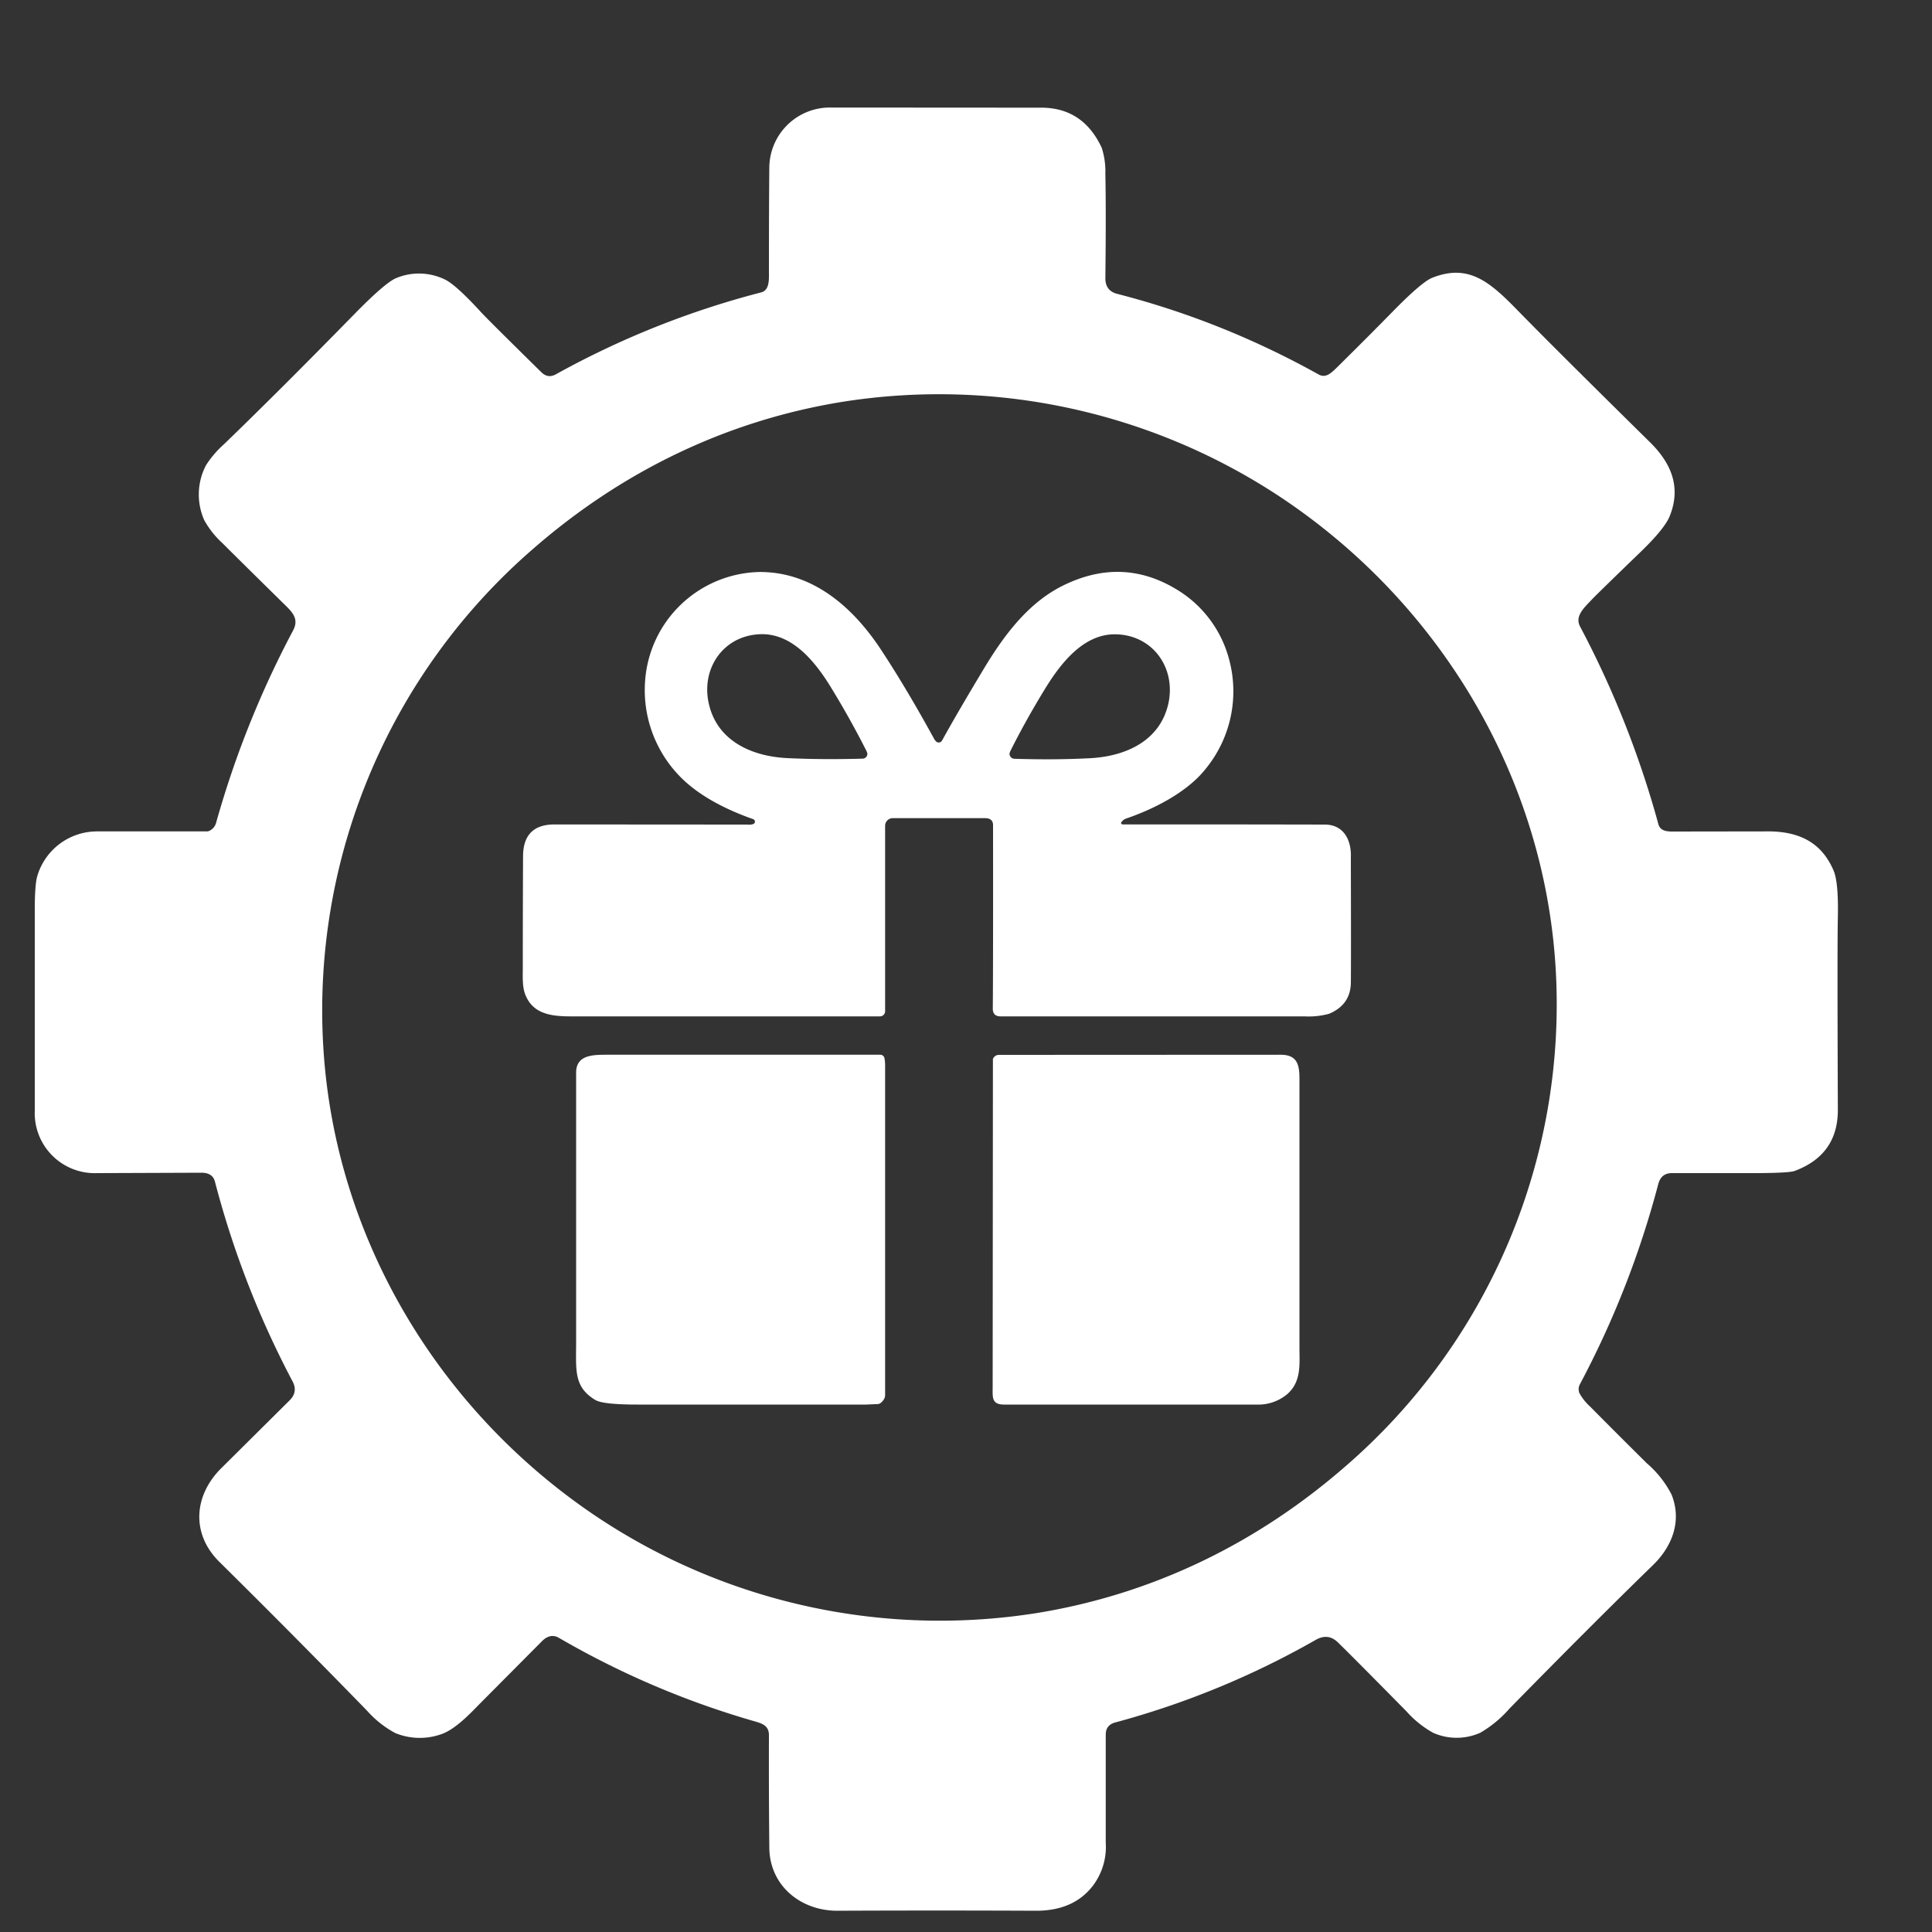
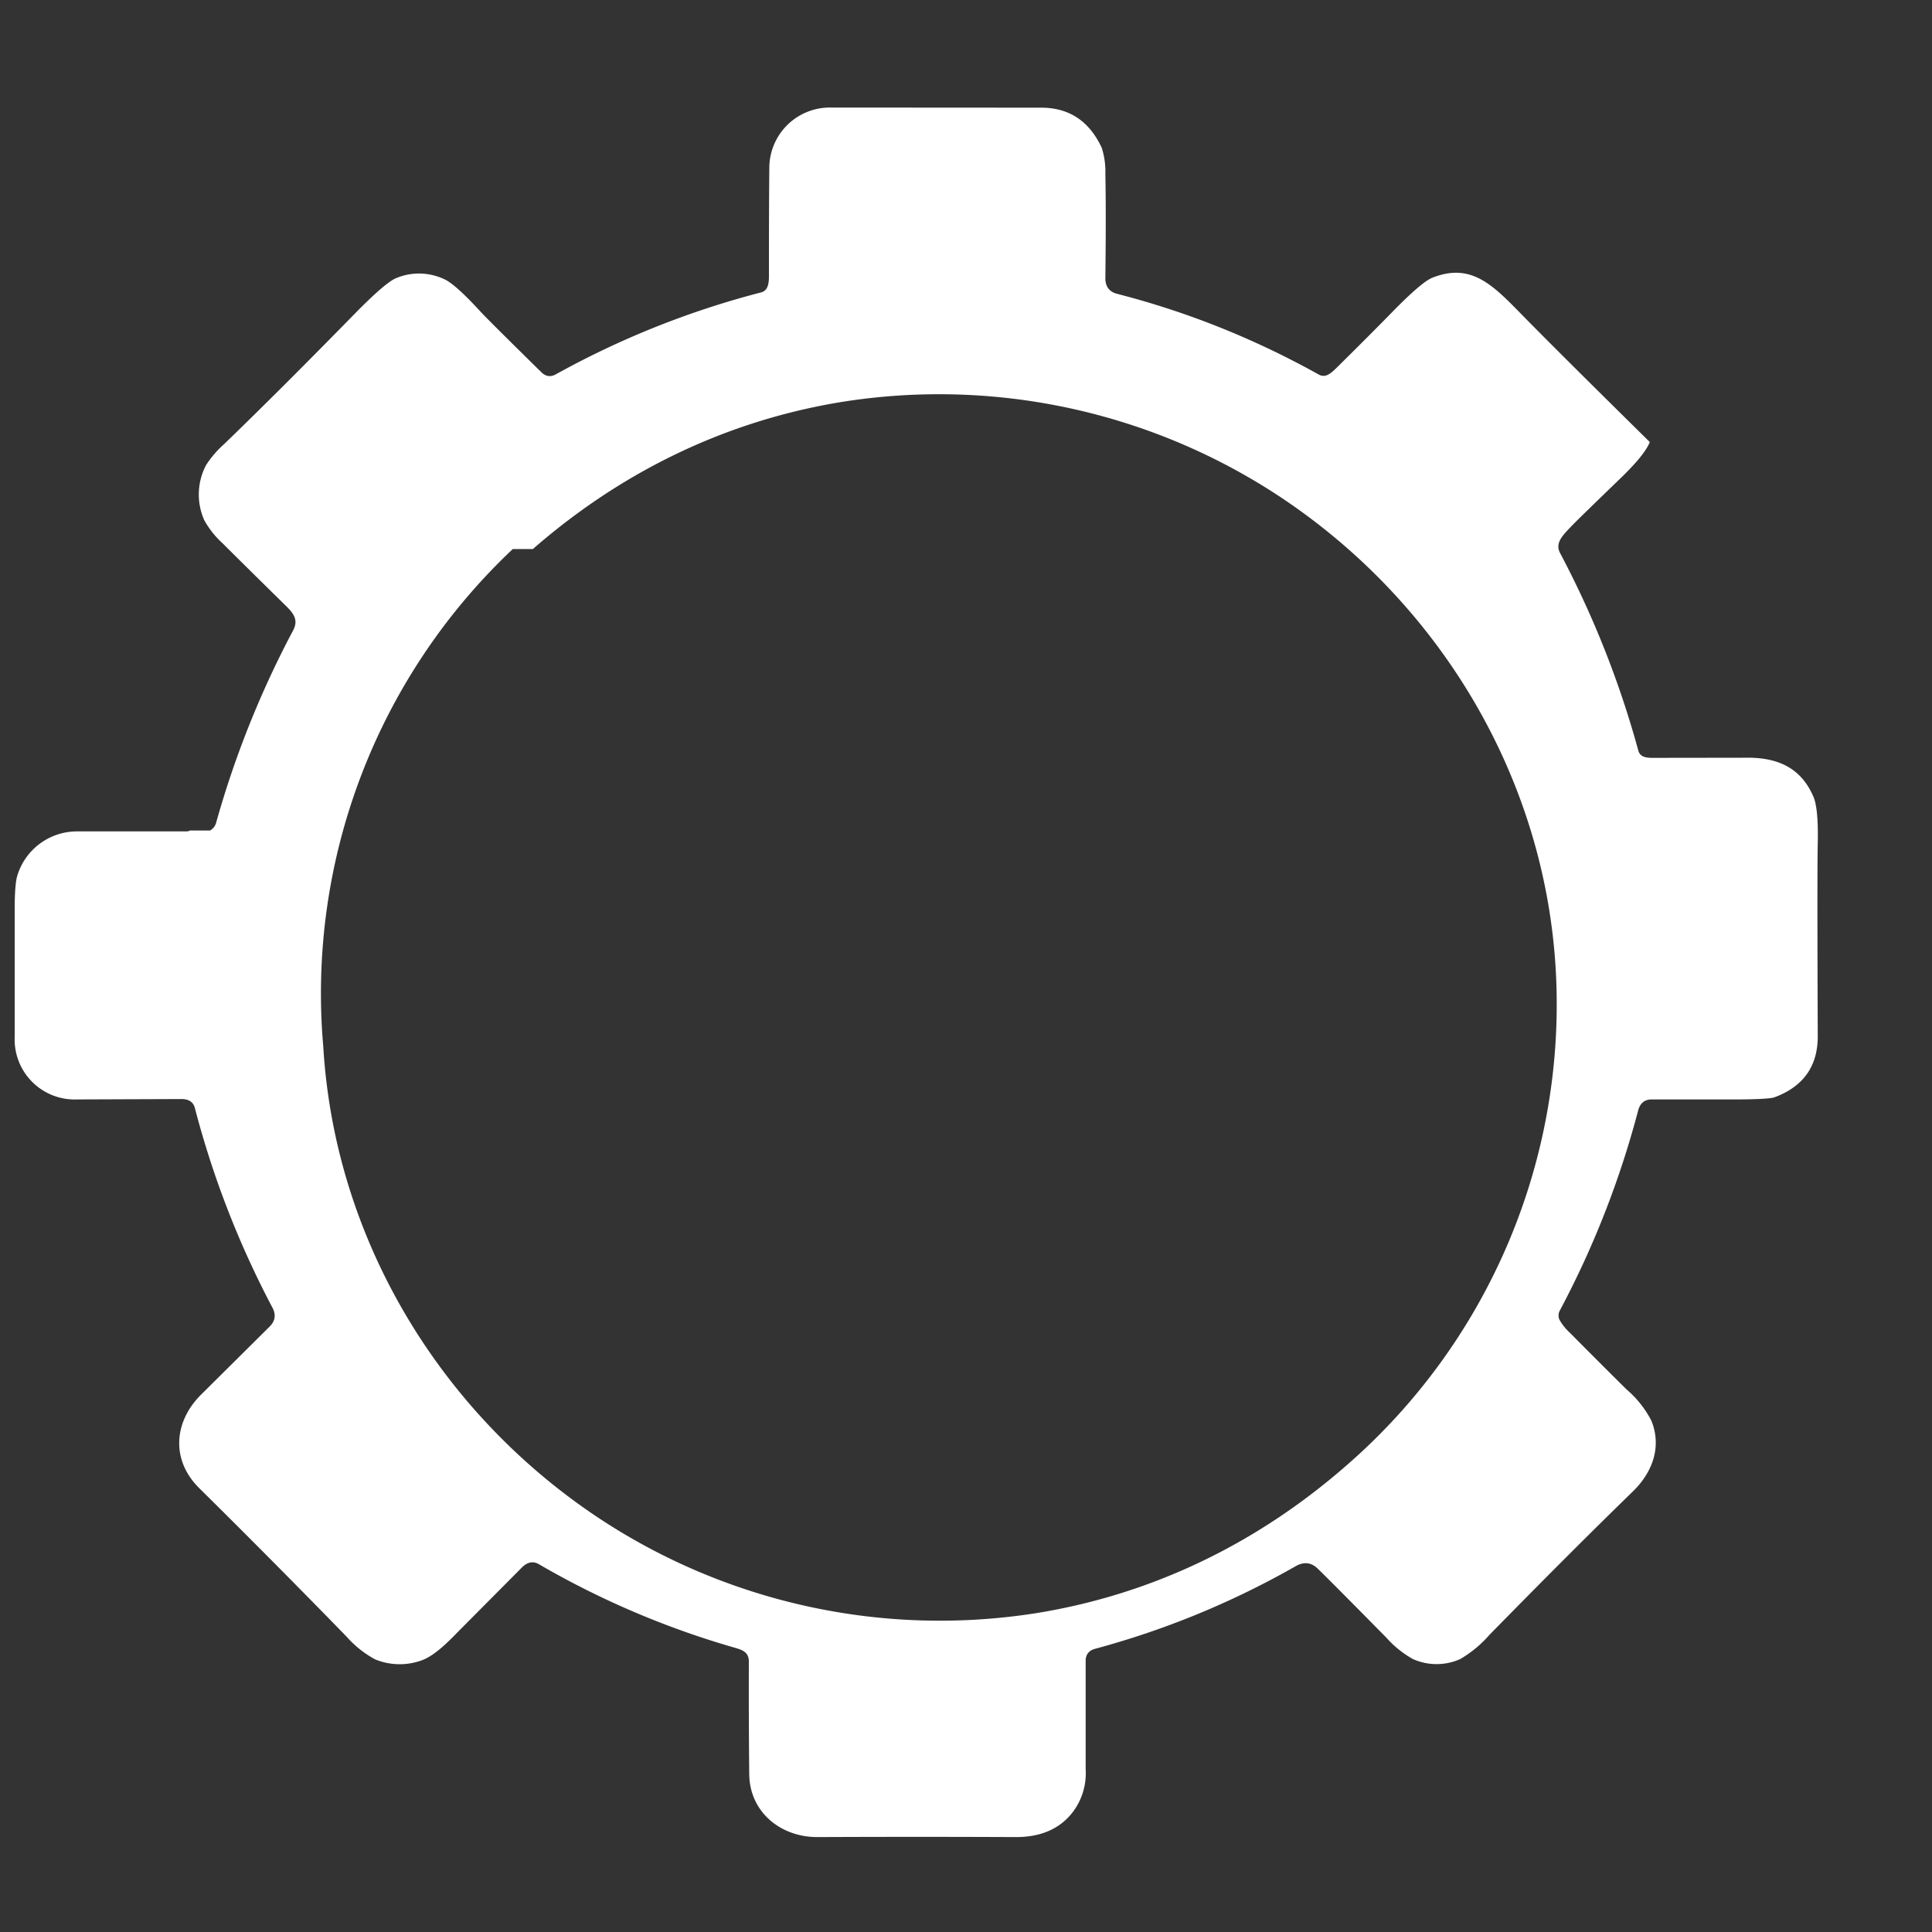
<svg xmlns="http://www.w3.org/2000/svg" width="15" height="15" fill="none">
  <rect width="100%" height="100%" fill="#333333" stroke="none" />
  <g fill="#fff" clip-path="url(#a)">
-     <path d="M1.631 6.448a.1.1 0 0 0 .048-.064 7.5 7.5 0 0 1 .597-1.49c.043-.082.003-.133-.06-.194q-.355-.349-.49-.484a.7.7 0 0 1-.14-.177.49.49 0 0 1 .014-.428.8.8 0 0 1 .14-.163q.435-.42 1.02-1.018.23-.234.314-.27a.46.46 0 0 1 .376.008q.085.038.283.254.06.065.468.466.052.053.115.018A6.8 6.8 0 0 1 5.91 2.27c.062-.016.061-.092.06-.155q0-.507.003-.82a.47.47 0 0 1 .481-.46l1.63.001q.325 0 .47.312a.6.6 0 0 1 .028.2q.006.294 0 .81-.001.099.09.123.818.21 1.565.626c.057.032.099-.011.149-.06q.255-.252.423-.424.227-.232.31-.266c.286-.114.451.035.666.255q.295.302 1.024 1.02c.167.164.244.349.156.572q-.038.098-.225.279-.348.336-.383.374c-.063.066-.131.129-.089.208a7.5 7.5 0 0 1 .608 1.535c.013.048.059.056.107.056l.72-.001c.246-.005.433.072.532.302q.04.09.034.367-.005.204 0 1.494 0 .348-.335.473-.039.015-.273.017h-.681q-.082 0-.105.084a7.2 7.2 0 0 1-.608 1.554.08.08 0 0 0-.004.071.4.4 0 0 0 .082.103q.198.2.44.44a.8.8 0 0 1 .193.244c.08.2.01.398-.146.549q-.476.463-1.114 1.114a.9.9 0 0 1-.225.186.45.45 0 0 1-.367 0 .8.8 0 0 1-.208-.168q-.422-.428-.531-.534-.075-.073-.17-.02a6.6 6.6 0 0 1-1.558.642q-.074.02-.074.094v.84a.5.5 0 0 1-.1.334q-.15.195-.443.194a171 171 0 0 0-1.539 0c-.286.001-.526-.194-.53-.487a66 66 0 0 1-.003-.875c0-.069-.042-.089-.105-.107a6.7 6.7 0 0 1-1.526-.65c-.05-.029-.096-.01-.132.027l-.487.49c-.075.077-.19.197-.296.232a.5.5 0 0 1-.356-.01.8.8 0 0 1-.22-.175 85 85 0 0 0-1.145-1.154c-.218-.215-.2-.51.011-.723l.536-.532q.064-.064.022-.145a7.2 7.2 0 0 1-.603-1.551q-.018-.07-.104-.07l-.81.003a.466.466 0 0 1-.485-.484V7.064q0-.198.02-.264a.484.484 0 0 1 .466-.345h.85q.012 0 .025-.007m2.506-2.185A4.74 4.74 0 0 0 2.51 8.127c.088 1.477.89 2.82 2.116 3.644a4.8 4.8 0 0 0 3.428.752c.9-.147 1.71-.543 2.396-1.142a4.74 4.74 0 0 0 1.628-3.864c-.089-1.478-.89-2.82-2.116-3.644a4.8 4.8 0 0 0-3.429-.752c-.9.147-1.71.543-2.396 1.142" />
-     <path d="M8.707 6.383a.01.01 0 0 0 .003.016l.006.002q.565-.001 1.569.001c.15 0 .208.123.203.255v.054q.002.73 0 .92-.003.17-.169.24a.6.6 0 0 1-.191.02h-2.36q-.06 0-.06-.06.003-.303.002-1.424 0-.055-.063-.055H6.93a.06.06 0 0 0-.058.057v1.44a.04.04 0 0 1-.041.042H4.417c-.15-.001-.283-.025-.339-.17-.024-.06-.019-.141-.019-.213q0-.452.002-.86.001-.247.244-.247l1.499.001a.1.1 0 0 0 .044-.004.02.02 0 0 0 .01-.03.02.02 0 0 0-.01-.008c-.208-.073-.43-.183-.58-.343a.96.96 0 0 1-.26-.722.91.91 0 0 1 .886-.854c.405-.003.716.26.936.588q.199.3.419.701a.1.1 0 0 0 .018.026.03.03 0 0 0 .04.002l.008-.01q.112-.204.32-.55c.15-.25.336-.507.605-.645q.472-.24.906.03a.9.9 0 0 1 .395.53.95.95 0 0 1-.18.856c-.142.181-.402.313-.62.387a.07.07 0 0 0-.034.027M6.734 5.85a.1.1 0 0 0-.01-.026 7 7 0 0 0-.265-.475c-.118-.195-.299-.434-.556-.425-.287.01-.461.266-.4.538.064.29.333.411.611.424q.275.013.584.004a.037.037 0 0 0 .036-.04m1.104 0a.04.04 0 0 0 .021.037q.008.003.015.004.309.01.583-.004c.28-.013.549-.133.614-.424.06-.271-.114-.528-.401-.538-.257-.01-.438.23-.557.424q-.147.24-.265.475a.1.1 0 0 0-.01.026M6.867 8.216a.3.3 0 0 1 .005.057v2.559q0 .032-.035.061a.04.04 0 0 1-.02.008l-.09.004h-1.78q-.263 0-.324-.035c-.17-.102-.15-.232-.15-.449V8.325c.002-.137.134-.136.246-.136h2.115a.033.033 0 0 1 .033.027M7.709 8.222a.05.05 0 0 1 .044-.032l2.19-.001c.13 0 .146.08.146.187v2.098c.001.125.013.257-.096.351a.35.35 0 0 1-.239.08H7.796c-.099 0-.089-.057-.089-.14z" />
+     <path d="M1.631 6.448a.1.1 0 0 0 .048-.064 7.5 7.5 0 0 1 .597-1.49c.043-.082.003-.133-.06-.194q-.355-.349-.49-.484a.7.7 0 0 1-.14-.177.49.49 0 0 1 .014-.428.8.8 0 0 1 .14-.163q.435-.42 1.02-1.018.23-.234.314-.27a.46.46 0 0 1 .376.008q.085.038.283.254.06.065.468.466.052.053.115.018A6.8 6.8 0 0 1 5.91 2.27c.062-.016.061-.092.06-.155q0-.507.003-.82a.47.47 0 0 1 .481-.46l1.63.001q.325 0 .47.312a.6.6 0 0 1 .028.2q.006.294 0 .81-.001.099.09.123.818.21 1.565.626c.057.032.099-.011.149-.06q.255-.252.423-.424.227-.232.31-.266c.286-.114.451.035.666.255q.295.302 1.024 1.02q-.038.098-.225.279-.348.336-.383.374c-.063.066-.131.129-.089.208a7.5 7.5 0 0 1 .608 1.535c.013.048.059.056.107.056l.72-.001c.246-.005.433.072.532.302q.04.09.034.367-.005.204 0 1.494 0 .348-.335.473-.039.015-.273.017h-.681q-.082 0-.105.084a7.2 7.2 0 0 1-.608 1.554.08.08 0 0 0-.004.071.4.4 0 0 0 .082.103q.198.2.44.44a.8.8 0 0 1 .193.244c.08.2.01.398-.146.549q-.476.463-1.114 1.114a.9.9 0 0 1-.225.186.45.45 0 0 1-.367 0 .8.8 0 0 1-.208-.168q-.422-.428-.531-.534-.075-.073-.17-.02a6.6 6.6 0 0 1-1.558.642q-.074.02-.074.094v.84a.5.5 0 0 1-.1.334q-.15.195-.443.194a171 171 0 0 0-1.539 0c-.286.001-.526-.194-.53-.487a66 66 0 0 1-.003-.875c0-.069-.042-.089-.105-.107a6.7 6.7 0 0 1-1.526-.65c-.05-.029-.096-.01-.132.027l-.487.49c-.075.077-.19.197-.296.232a.5.5 0 0 1-.356-.01.8.8 0 0 1-.22-.175 85 85 0 0 0-1.145-1.154c-.218-.215-.2-.51.011-.723l.536-.532q.064-.064.022-.145a7.2 7.2 0 0 1-.603-1.551q-.018-.07-.104-.07l-.81.003a.466.466 0 0 1-.485-.484V7.064q0-.198.02-.264a.484.484 0 0 1 .466-.345h.85q.012 0 .025-.007m2.506-2.185A4.74 4.74 0 0 0 2.51 8.127c.088 1.477.89 2.82 2.116 3.644a4.8 4.8 0 0 0 3.428.752c.9-.147 1.71-.543 2.396-1.142a4.74 4.74 0 0 0 1.628-3.864c-.089-1.478-.89-2.82-2.116-3.644a4.8 4.8 0 0 0-3.429-.752c-.9.147-1.71.543-2.396 1.142" />
  </g>
  <defs>
    <clipPath id="a">
      <path fill="#fff" d="M0 0h15v15H0z" />
    </clipPath>
  </defs>
</svg>